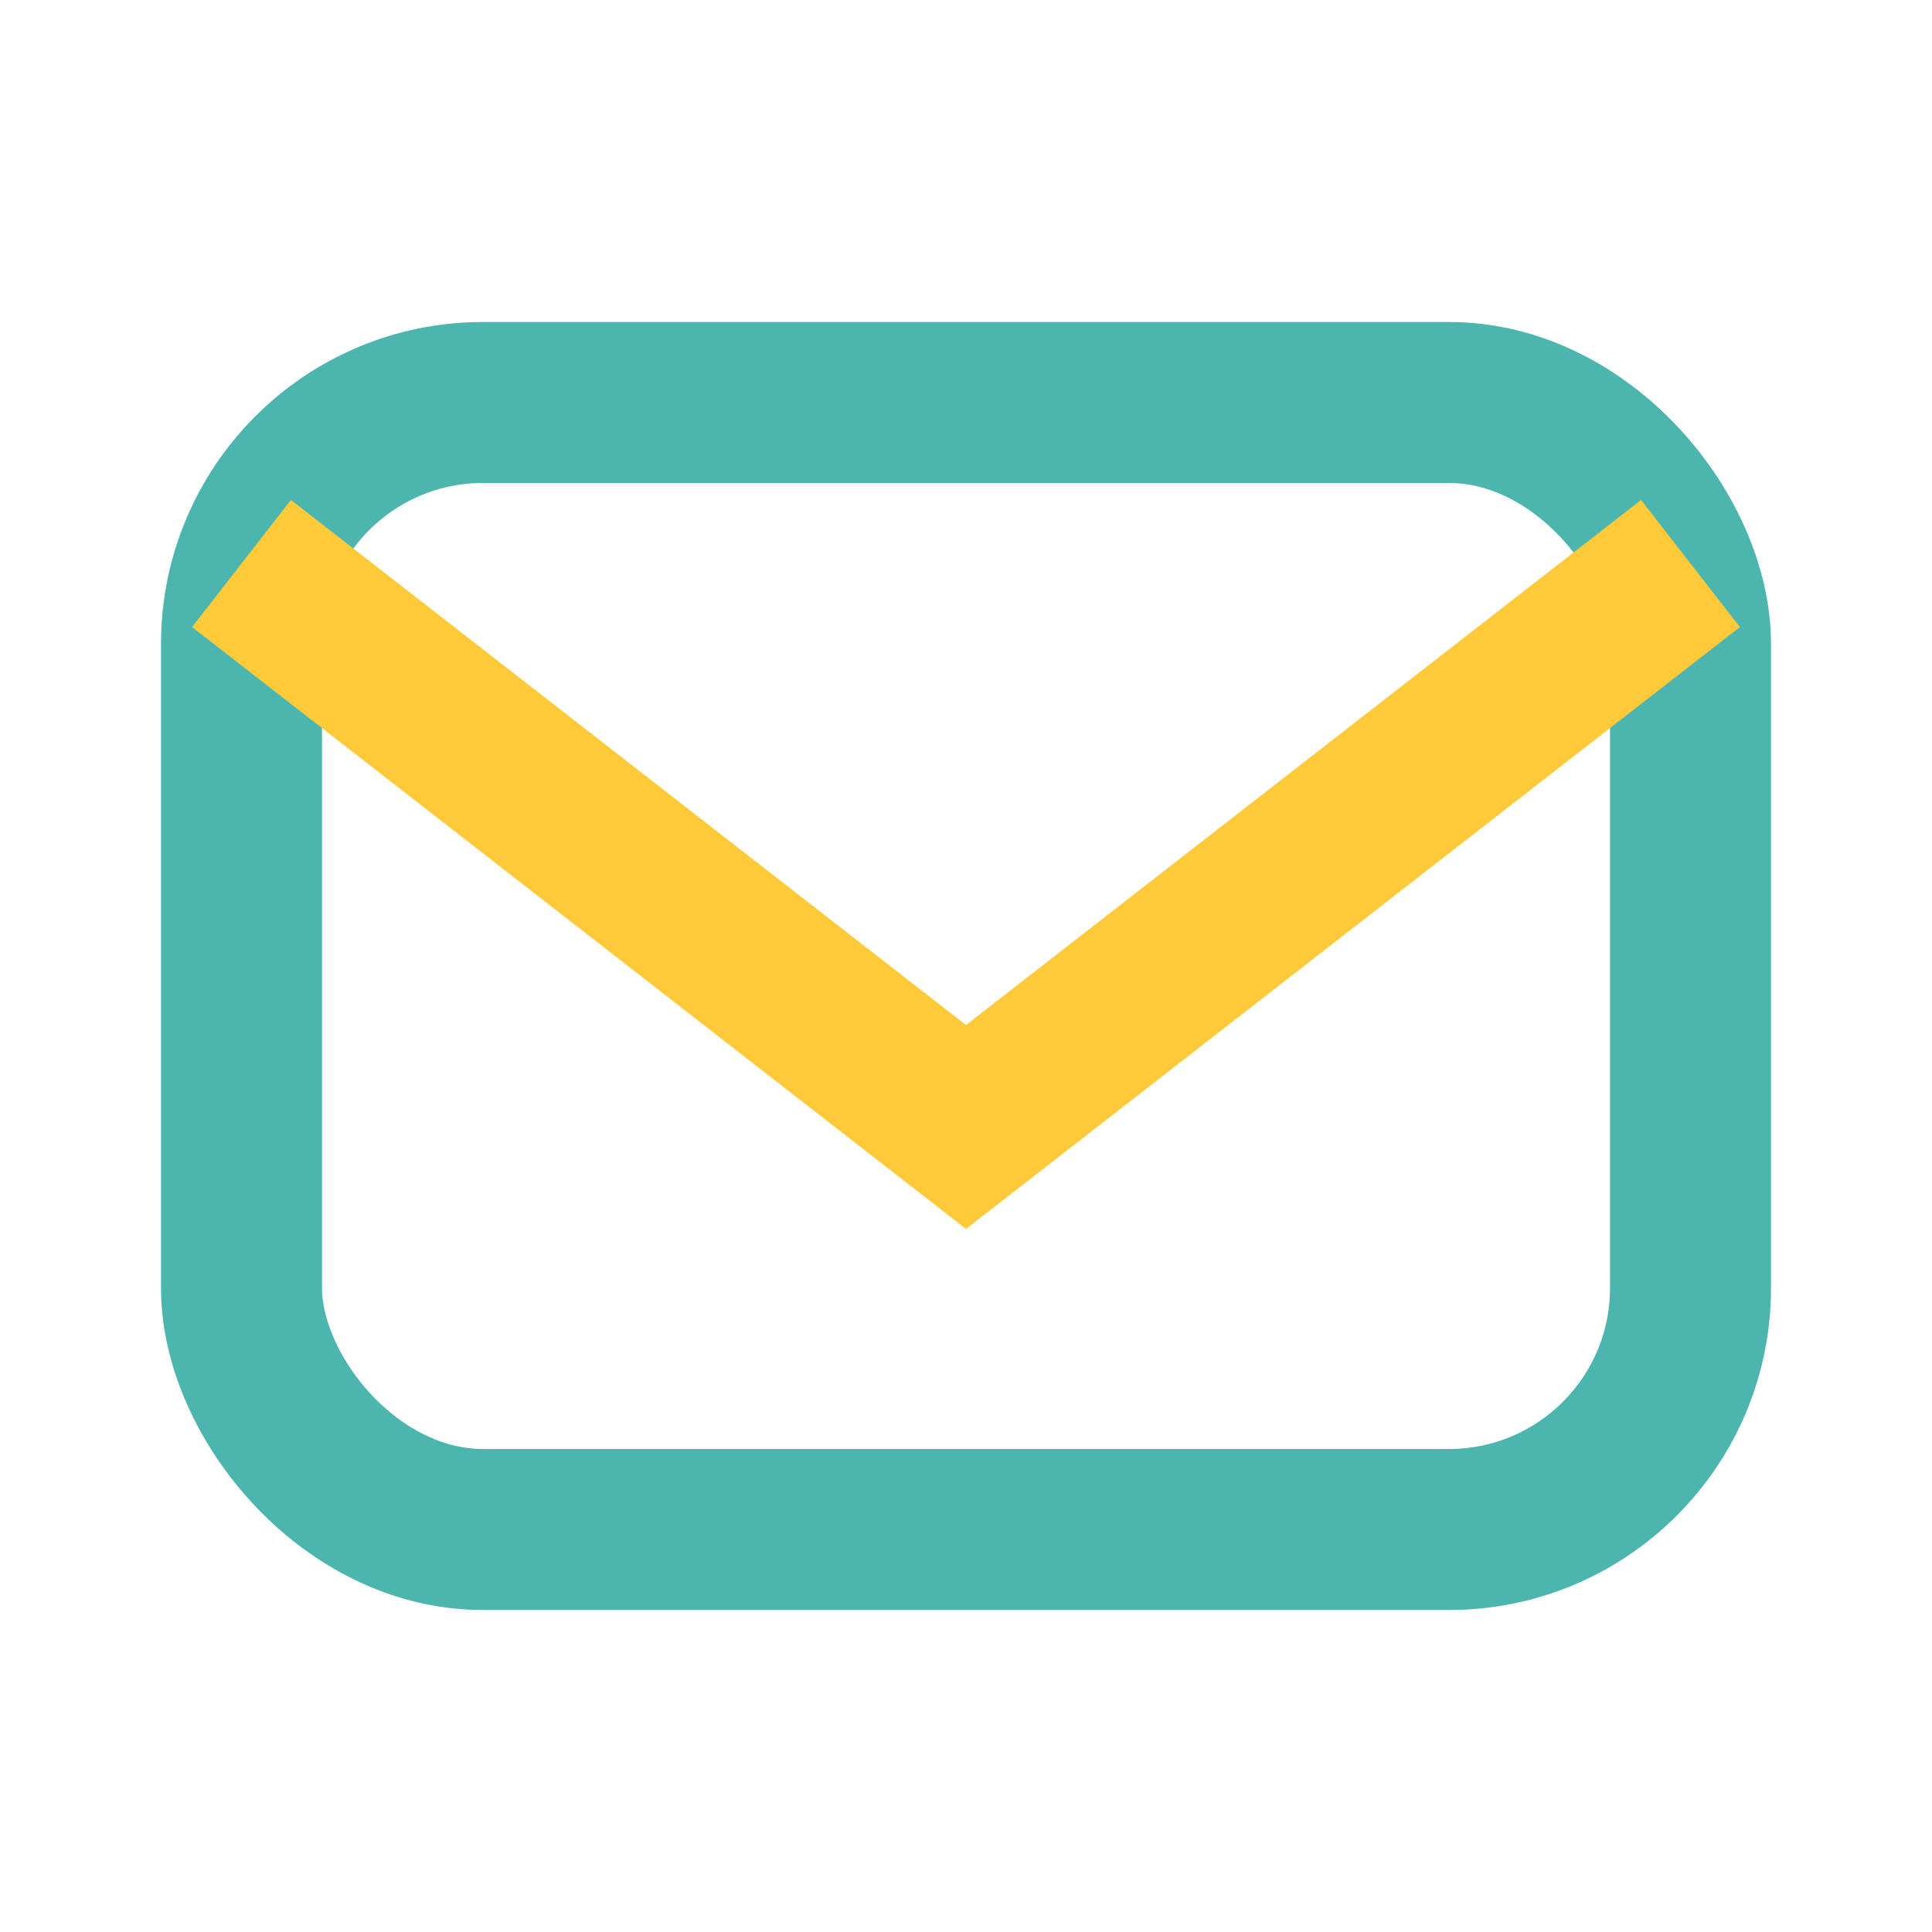
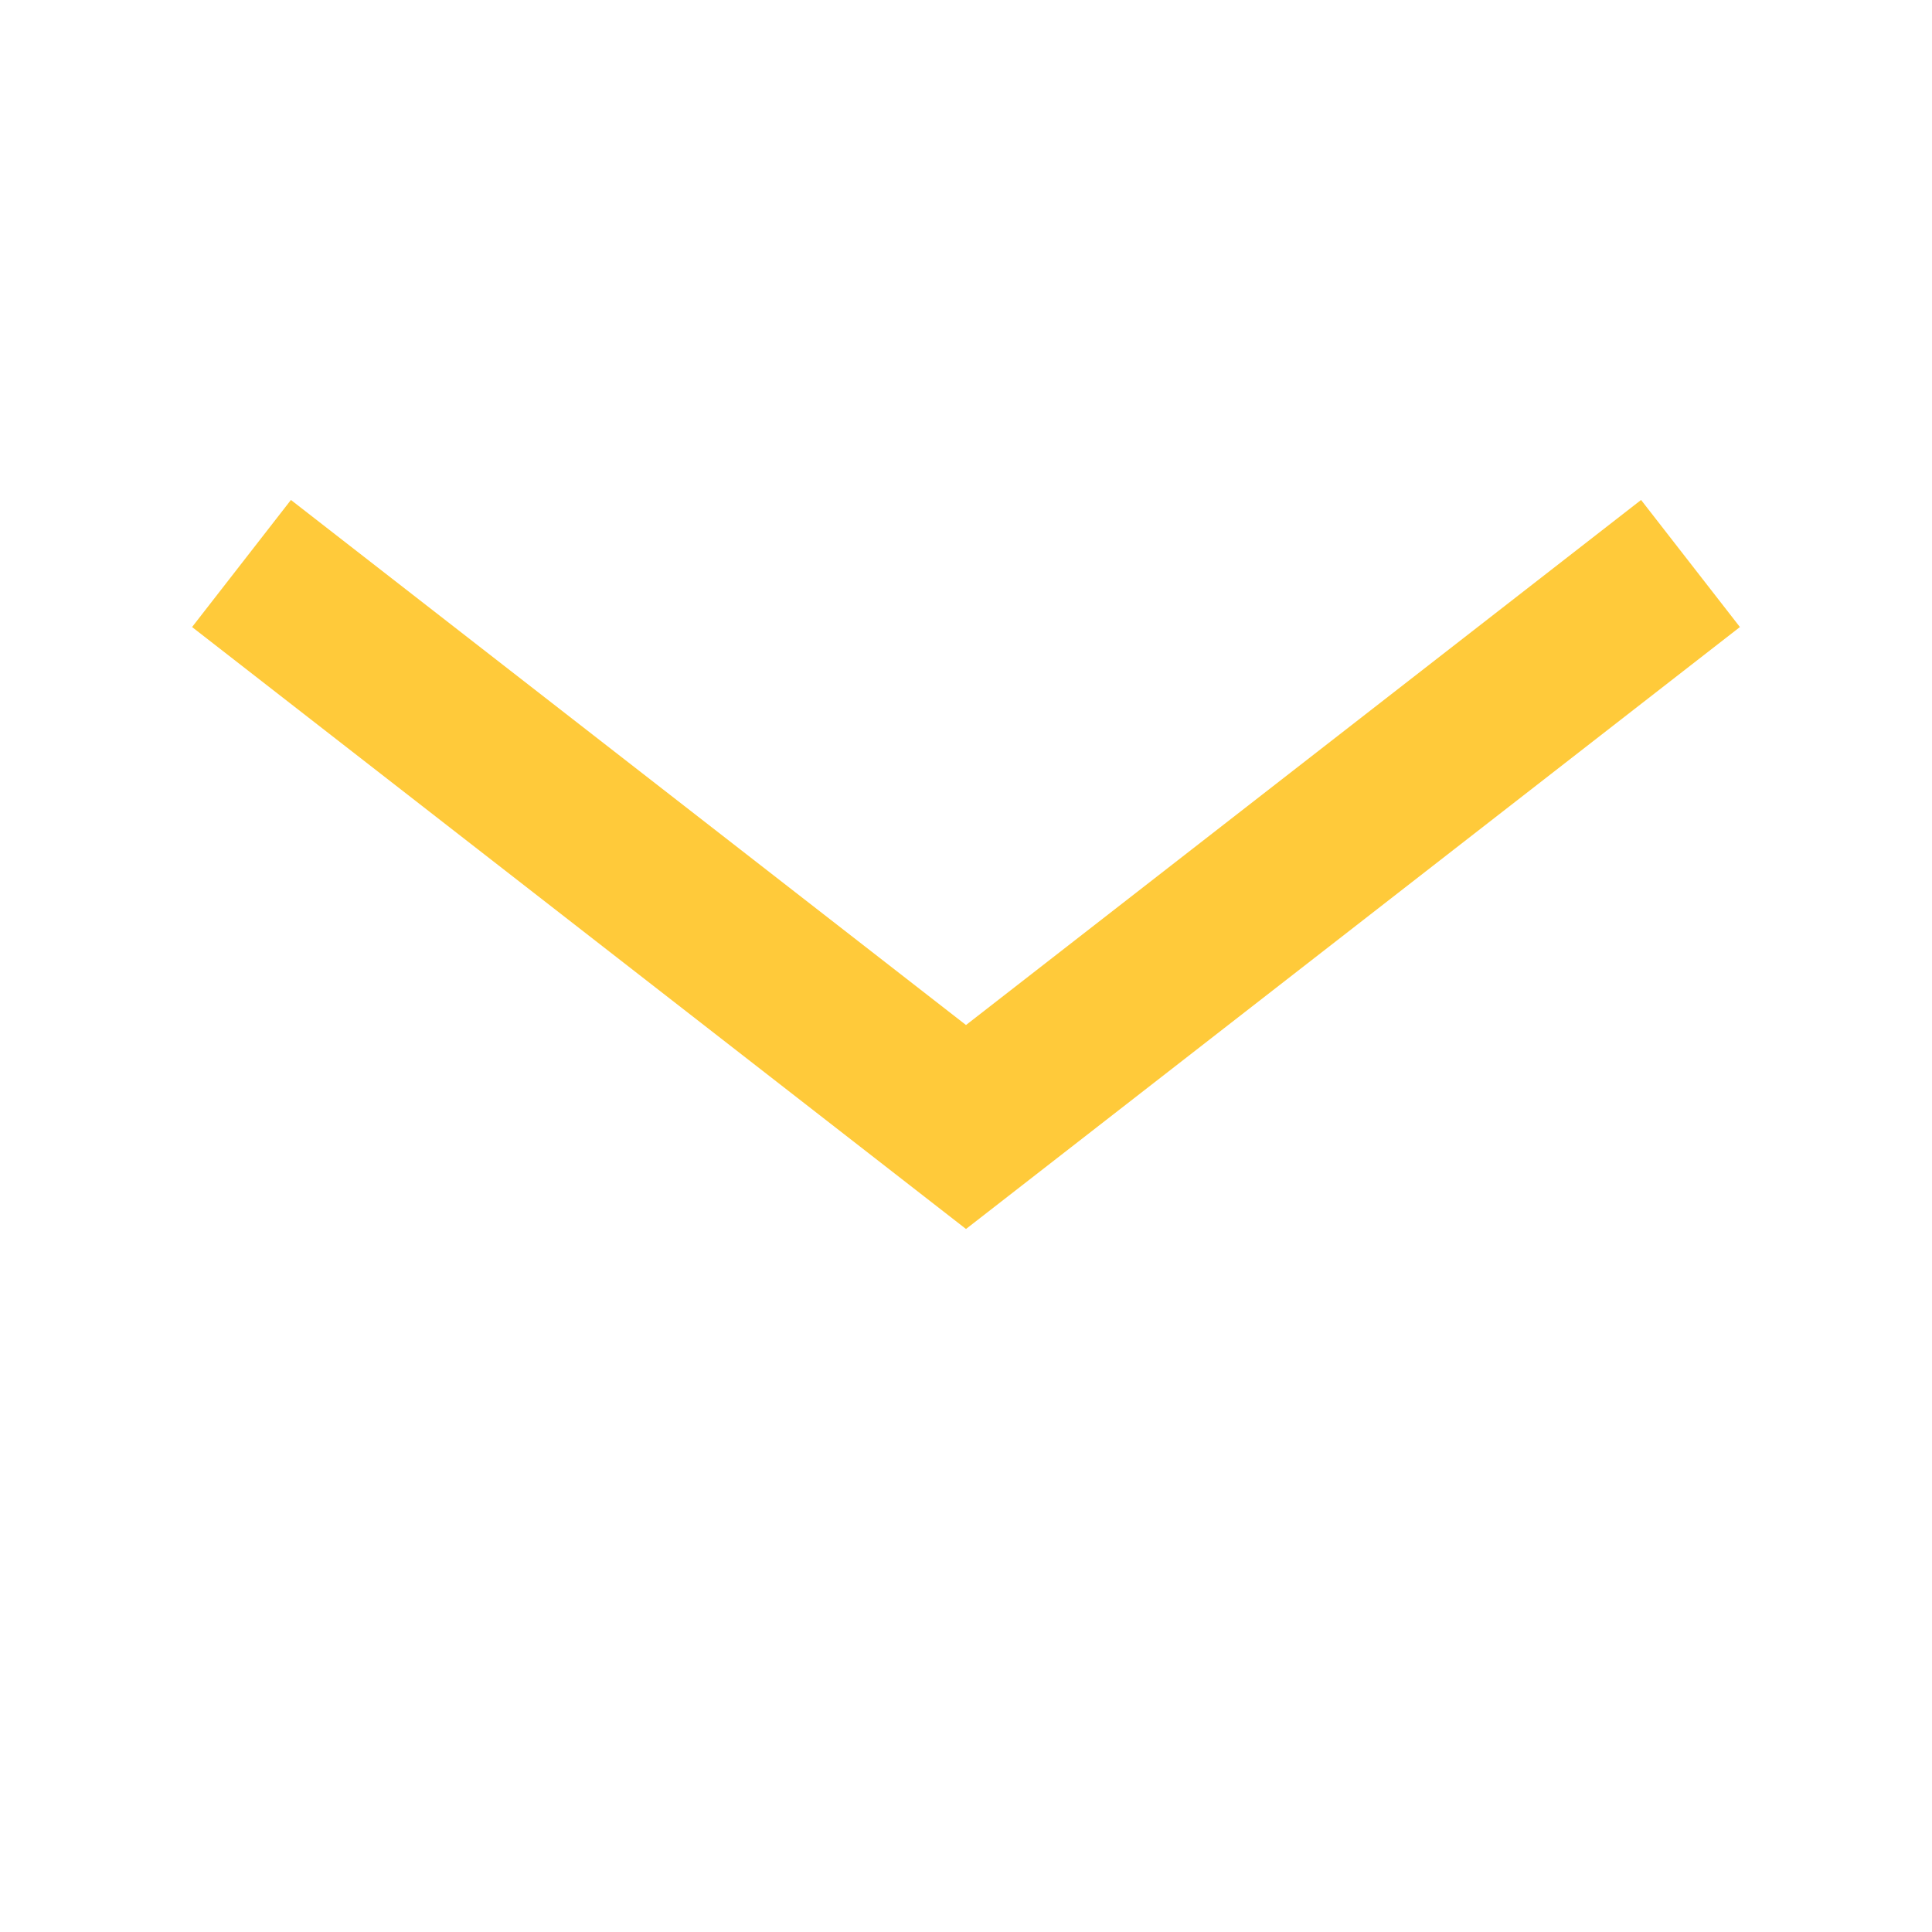
<svg xmlns="http://www.w3.org/2000/svg" width="24" height="24" viewBox="0 0 24 24">
-   <rect x="3" y="5" width="18" height="14" rx="3" fill="none" stroke="#4CB5AE" stroke-width="2" />
  <path d="M3 7l9 7 9-7" fill="none" stroke="#FFCA3A" stroke-width="2" />
</svg>